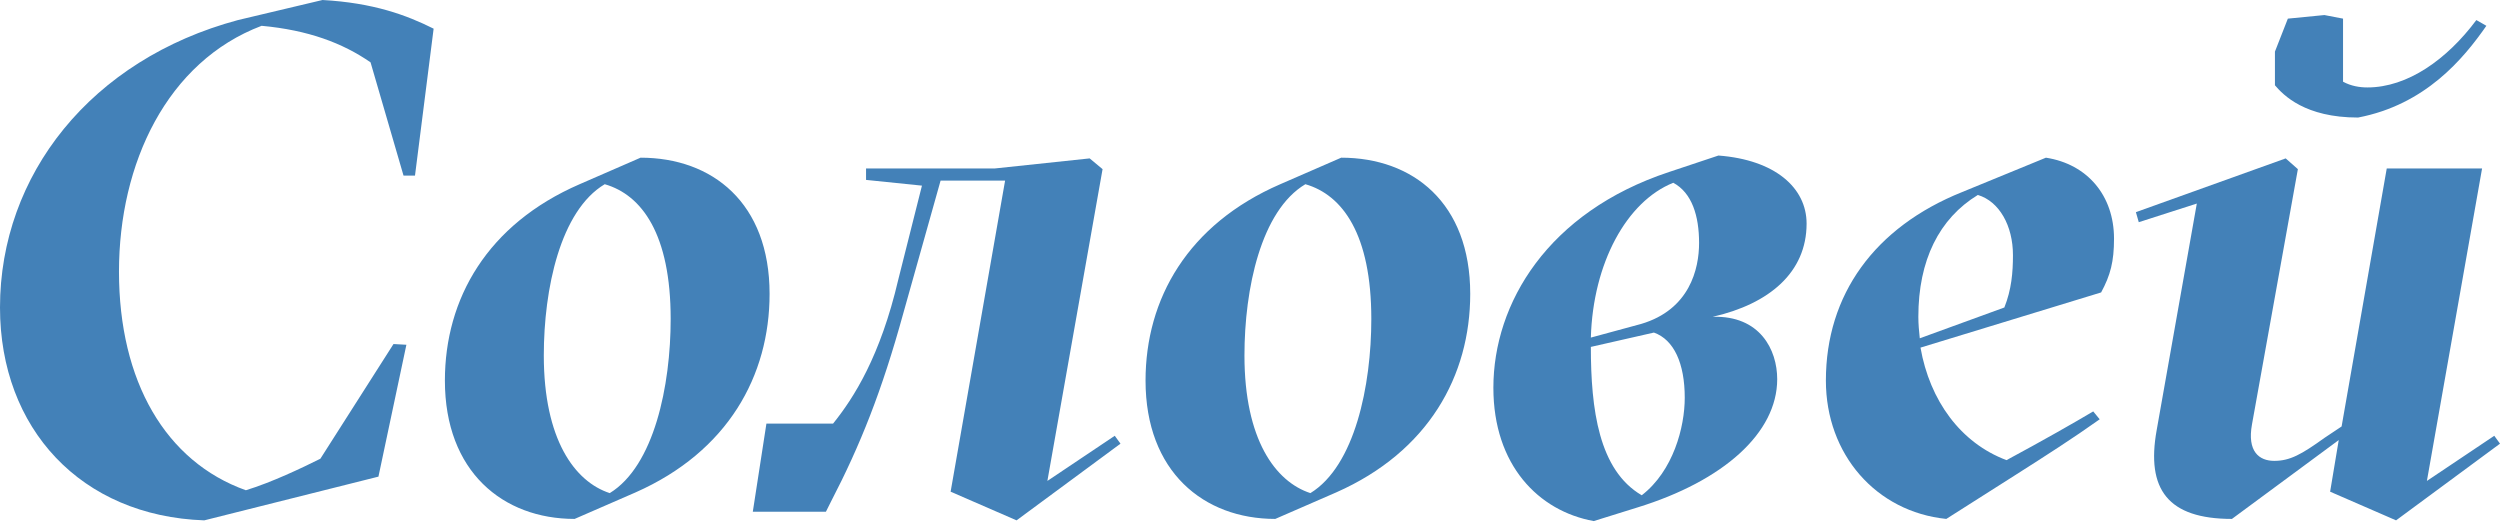
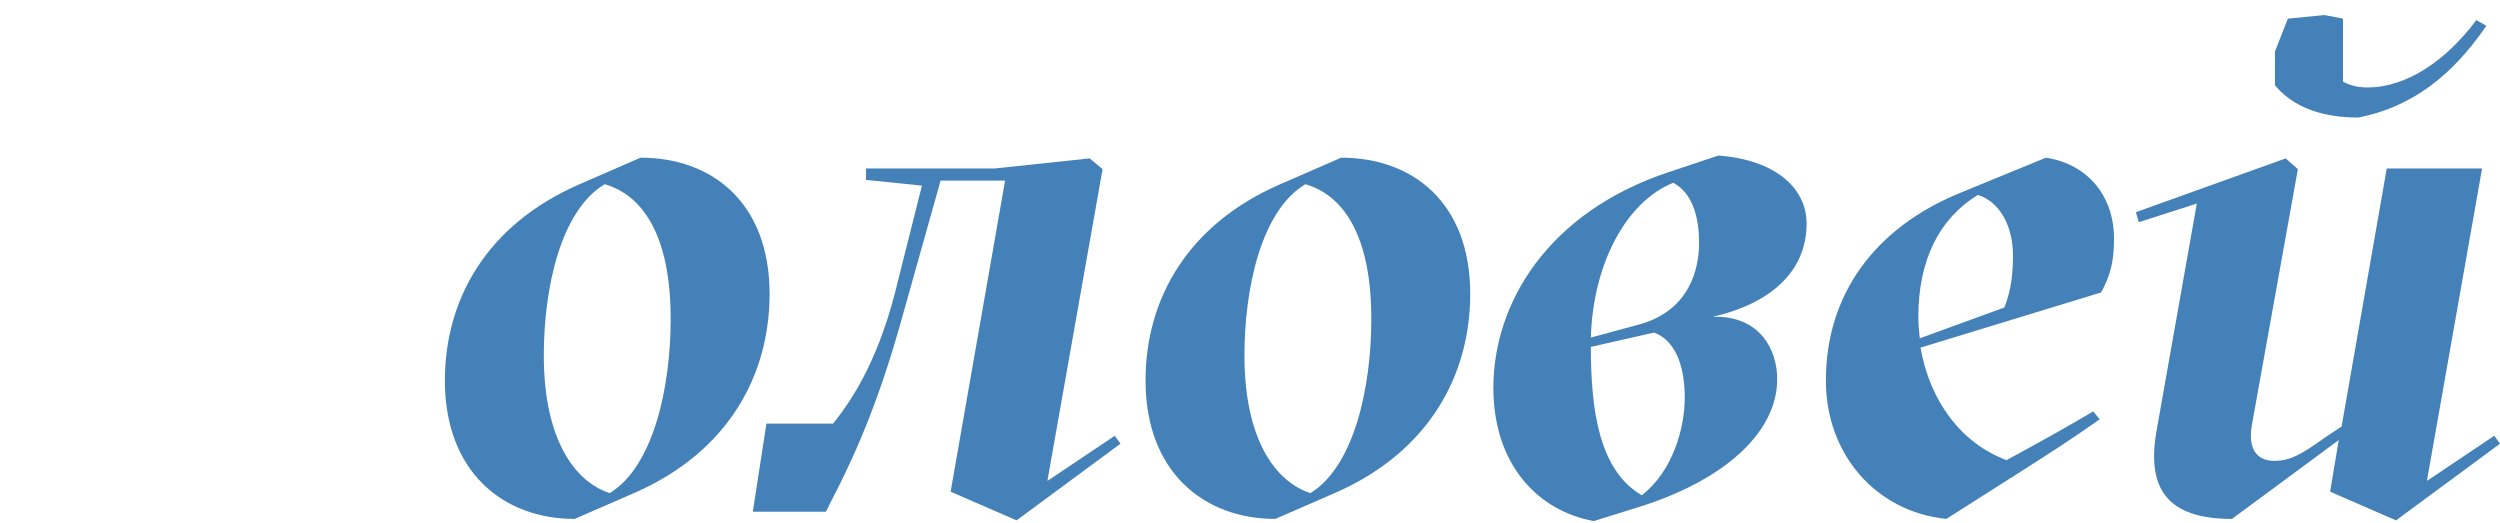
<svg xmlns="http://www.w3.org/2000/svg" width="1200" height="251" viewBox="0 0 1200 251" fill="none">
  <path d="M1131.88 56.422C1106.42 56.422 1096.1 45.757 1091.97 40.94V24.77L1098.17 8.945L1115.71 7.225L1124.66 8.945V39.22C1128.44 41.284 1132.57 41.972 1136.35 41.972C1155.62 41.972 1174.54 28.555 1188.65 9.633L1193.46 12.385C1182.45 28.211 1164.22 50.229 1131.88 56.422ZM1122.59 211.238L1071.33 249.082C1040.71 249.082 1030.05 234.977 1035.21 206.422L1054.47 97.706L1026.61 106.651L1025.23 101.835L1097.13 76.032L1102.98 81.192L1080.96 203.669C1078.56 216.743 1084.4 221.215 1091.63 221.215C1099.2 221.215 1104.7 218.119 1115.71 210.206L1123.97 204.702L1145.64 80.848H1191.4L1164.91 230.848L1197.25 209.174L1200 212.958L1150.11 249.77L1118.46 236.009L1122.59 211.238Z" fill="#4381B8" />
  <path d="M1014.73 114.564C1014.73 125.573 1013.01 132.11 1008.54 140.367L921.839 166.858C926.311 192.317 941.105 212.615 963.123 220.872C981.013 211.239 995.462 202.982 1004.75 197.477L1007.85 201.261C994.774 210.55 982.389 218.463 967.251 228.096L934.224 249.083C900.508 245.642 876.426 218.119 876.426 182.684C876.426 141.399 899.82 109.06 941.793 92.202L982.045 75.688C1002 78.784 1014.73 93.922 1014.73 114.564ZM921.494 162.385L962.091 147.592C965.531 138.991 966.219 130.734 966.219 122.477C966.219 108.372 959.683 96.674 949.361 93.578C930.783 104.931 920.806 124.885 920.806 152.064C920.806 155.505 921.15 159.289 921.494 162.385Z" fill="#4381B8" />
  <path d="M867.165 107.34C867.165 130.734 849.276 145.872 822.097 152.064C844.803 151.376 853.06 167.89 853.06 181.996C853.06 207.798 827.257 230.849 785.973 243.578L764.987 250.115C738.496 245.298 716.821 223.28 716.821 186.124C716.821 145.528 742.968 101.835 801.11 82.569L824.849 74.656C852.028 76.72 867.165 90.138 867.165 107.34ZM763.61 162.041L787.693 155.505C811.088 148.624 815.56 129.014 815.56 116.629C815.56 103.555 812.12 92.546 803.175 87.73C780.812 96.674 764.643 126.262 763.61 162.041ZM788.037 237.729C803.175 226.032 808.679 205.046 808.679 190.94C808.679 174.427 803.519 163.074 793.886 159.633L763.61 166.514C763.61 196.445 767.395 225.688 788.037 237.729Z" fill="#4381B8" />
  <path d="M641.373 236.353L612.13 249.083C577.727 249.083 549.86 226.376 549.86 182.684C549.86 143.463 570.158 107.683 614.538 88.417L643.782 75.688C678.185 75.688 705.708 97.362 705.708 141.055C705.708 180.275 685.754 216.743 641.373 236.353ZM628.988 236.697C650.318 223.624 658.231 185.092 658.231 153.096C658.231 112.5 644.47 93.578 626.58 88.417C605.249 101.147 597.337 138.647 597.337 170.642C597.337 210.895 612.13 231.193 628.988 236.697Z" fill="#4381B8" />
  <path d="M537.835 212.958L487.949 249.77L456.298 236.009L482.445 86.697H451.481L433.591 150.344C423.27 187.844 412.949 213.647 398.844 240.825L396.436 245.642H361.344L367.88 203.325H399.876C409.853 190.94 422.582 170.986 431.183 134.174L442.536 89.105L415.702 86.353V80.848H477.628L523.041 76.032L529.234 81.192L502.743 230.848L535.082 209.174L537.835 212.958Z" fill="#4381B8" />
  <path d="M305.064 236.353L275.821 249.083C241.417 249.083 213.55 226.376 213.55 182.684C213.55 143.463 233.848 107.683 278.229 88.417L307.472 75.688C341.876 75.688 369.399 97.362 369.399 141.055C369.399 180.275 349.445 216.743 305.064 236.353ZM292.679 236.697C314.009 223.624 321.922 185.092 321.922 153.096C321.922 112.5 308.16 93.578 290.27 88.417C268.94 101.147 261.027 138.647 261.027 170.642C261.027 210.895 275.821 231.193 292.679 236.697Z" fill="#4381B8" />
-   <path d="M181.651 228.784L98.05 249.771C38.876 247.706 0 205.734 0 147.592C0 83.945 43.693 28.555 114.22 9.633L154.817 0C179.243 1.376 195.069 7.225 208.142 13.761L199.197 84.289H193.693L177.867 29.931C164.45 20.642 147.936 14.45 125.573 12.385C80.16 29.587 57.11 78.44 57.11 130.39C57.11 183.028 79.472 221.56 118.005 235.321C130.39 231.537 144.839 224.656 153.784 220.183L188.876 165.138L195.069 165.482L181.651 228.784Z" fill="#4381B8" />
</svg>